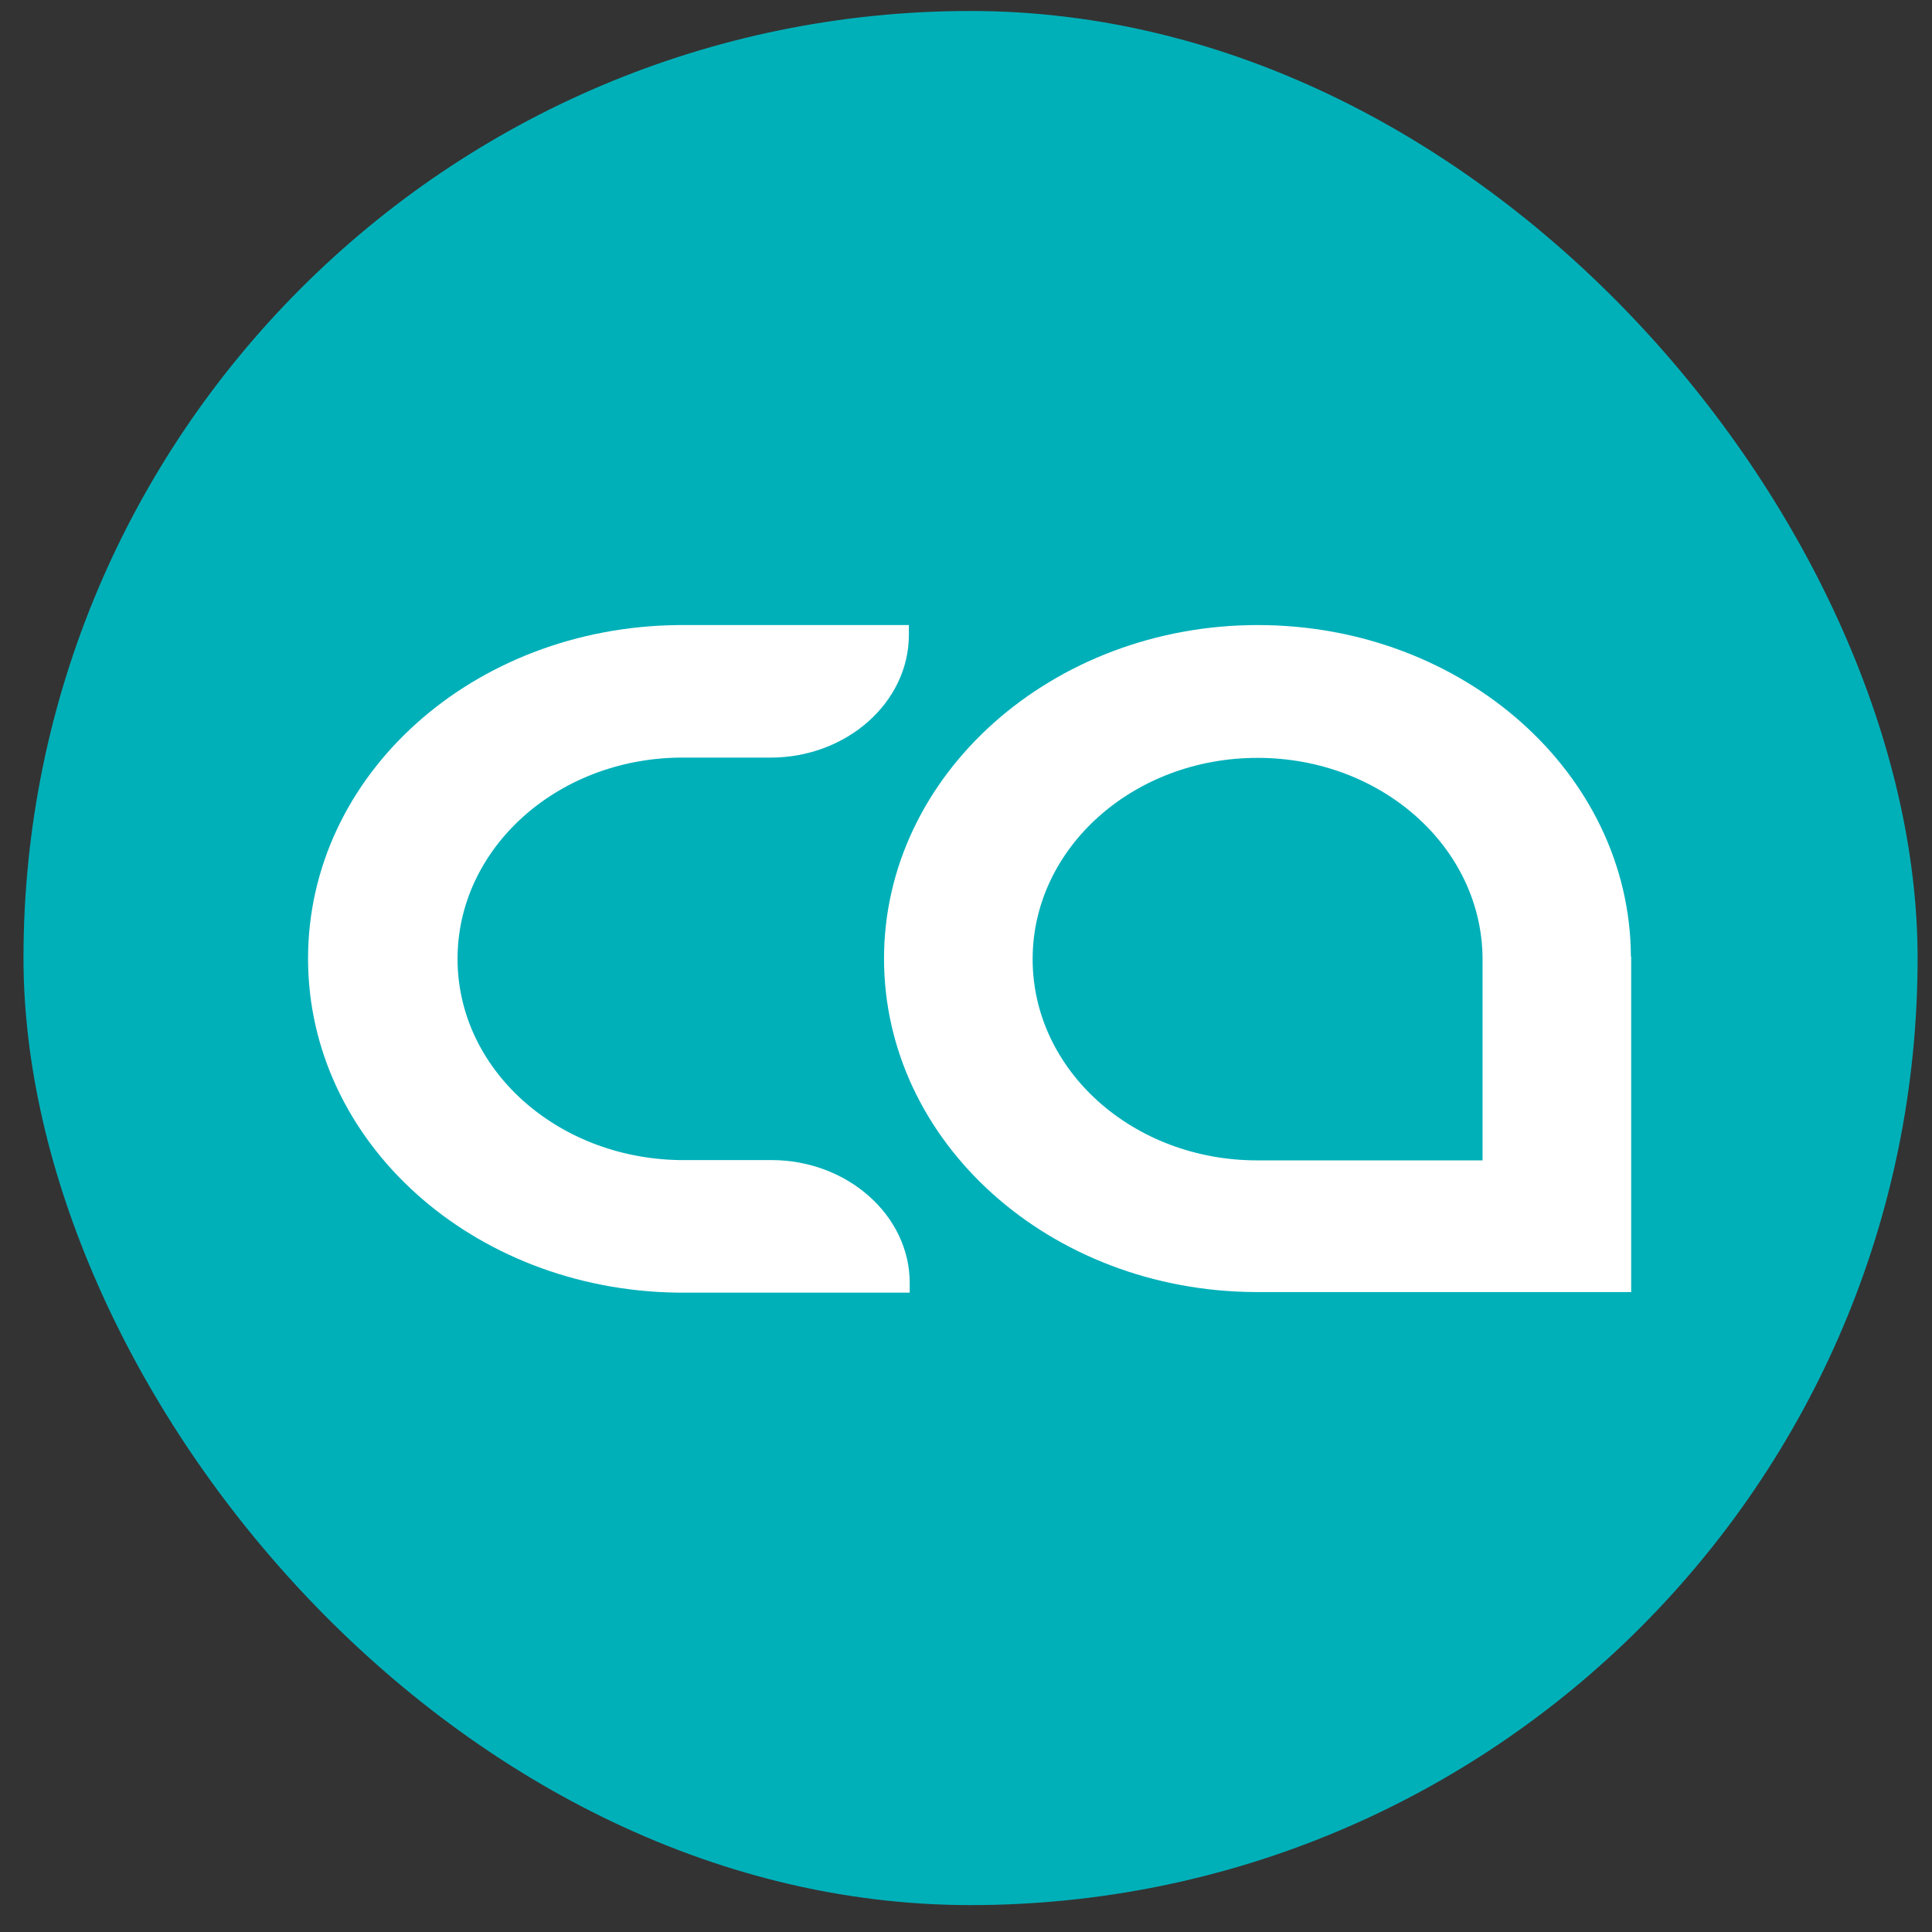
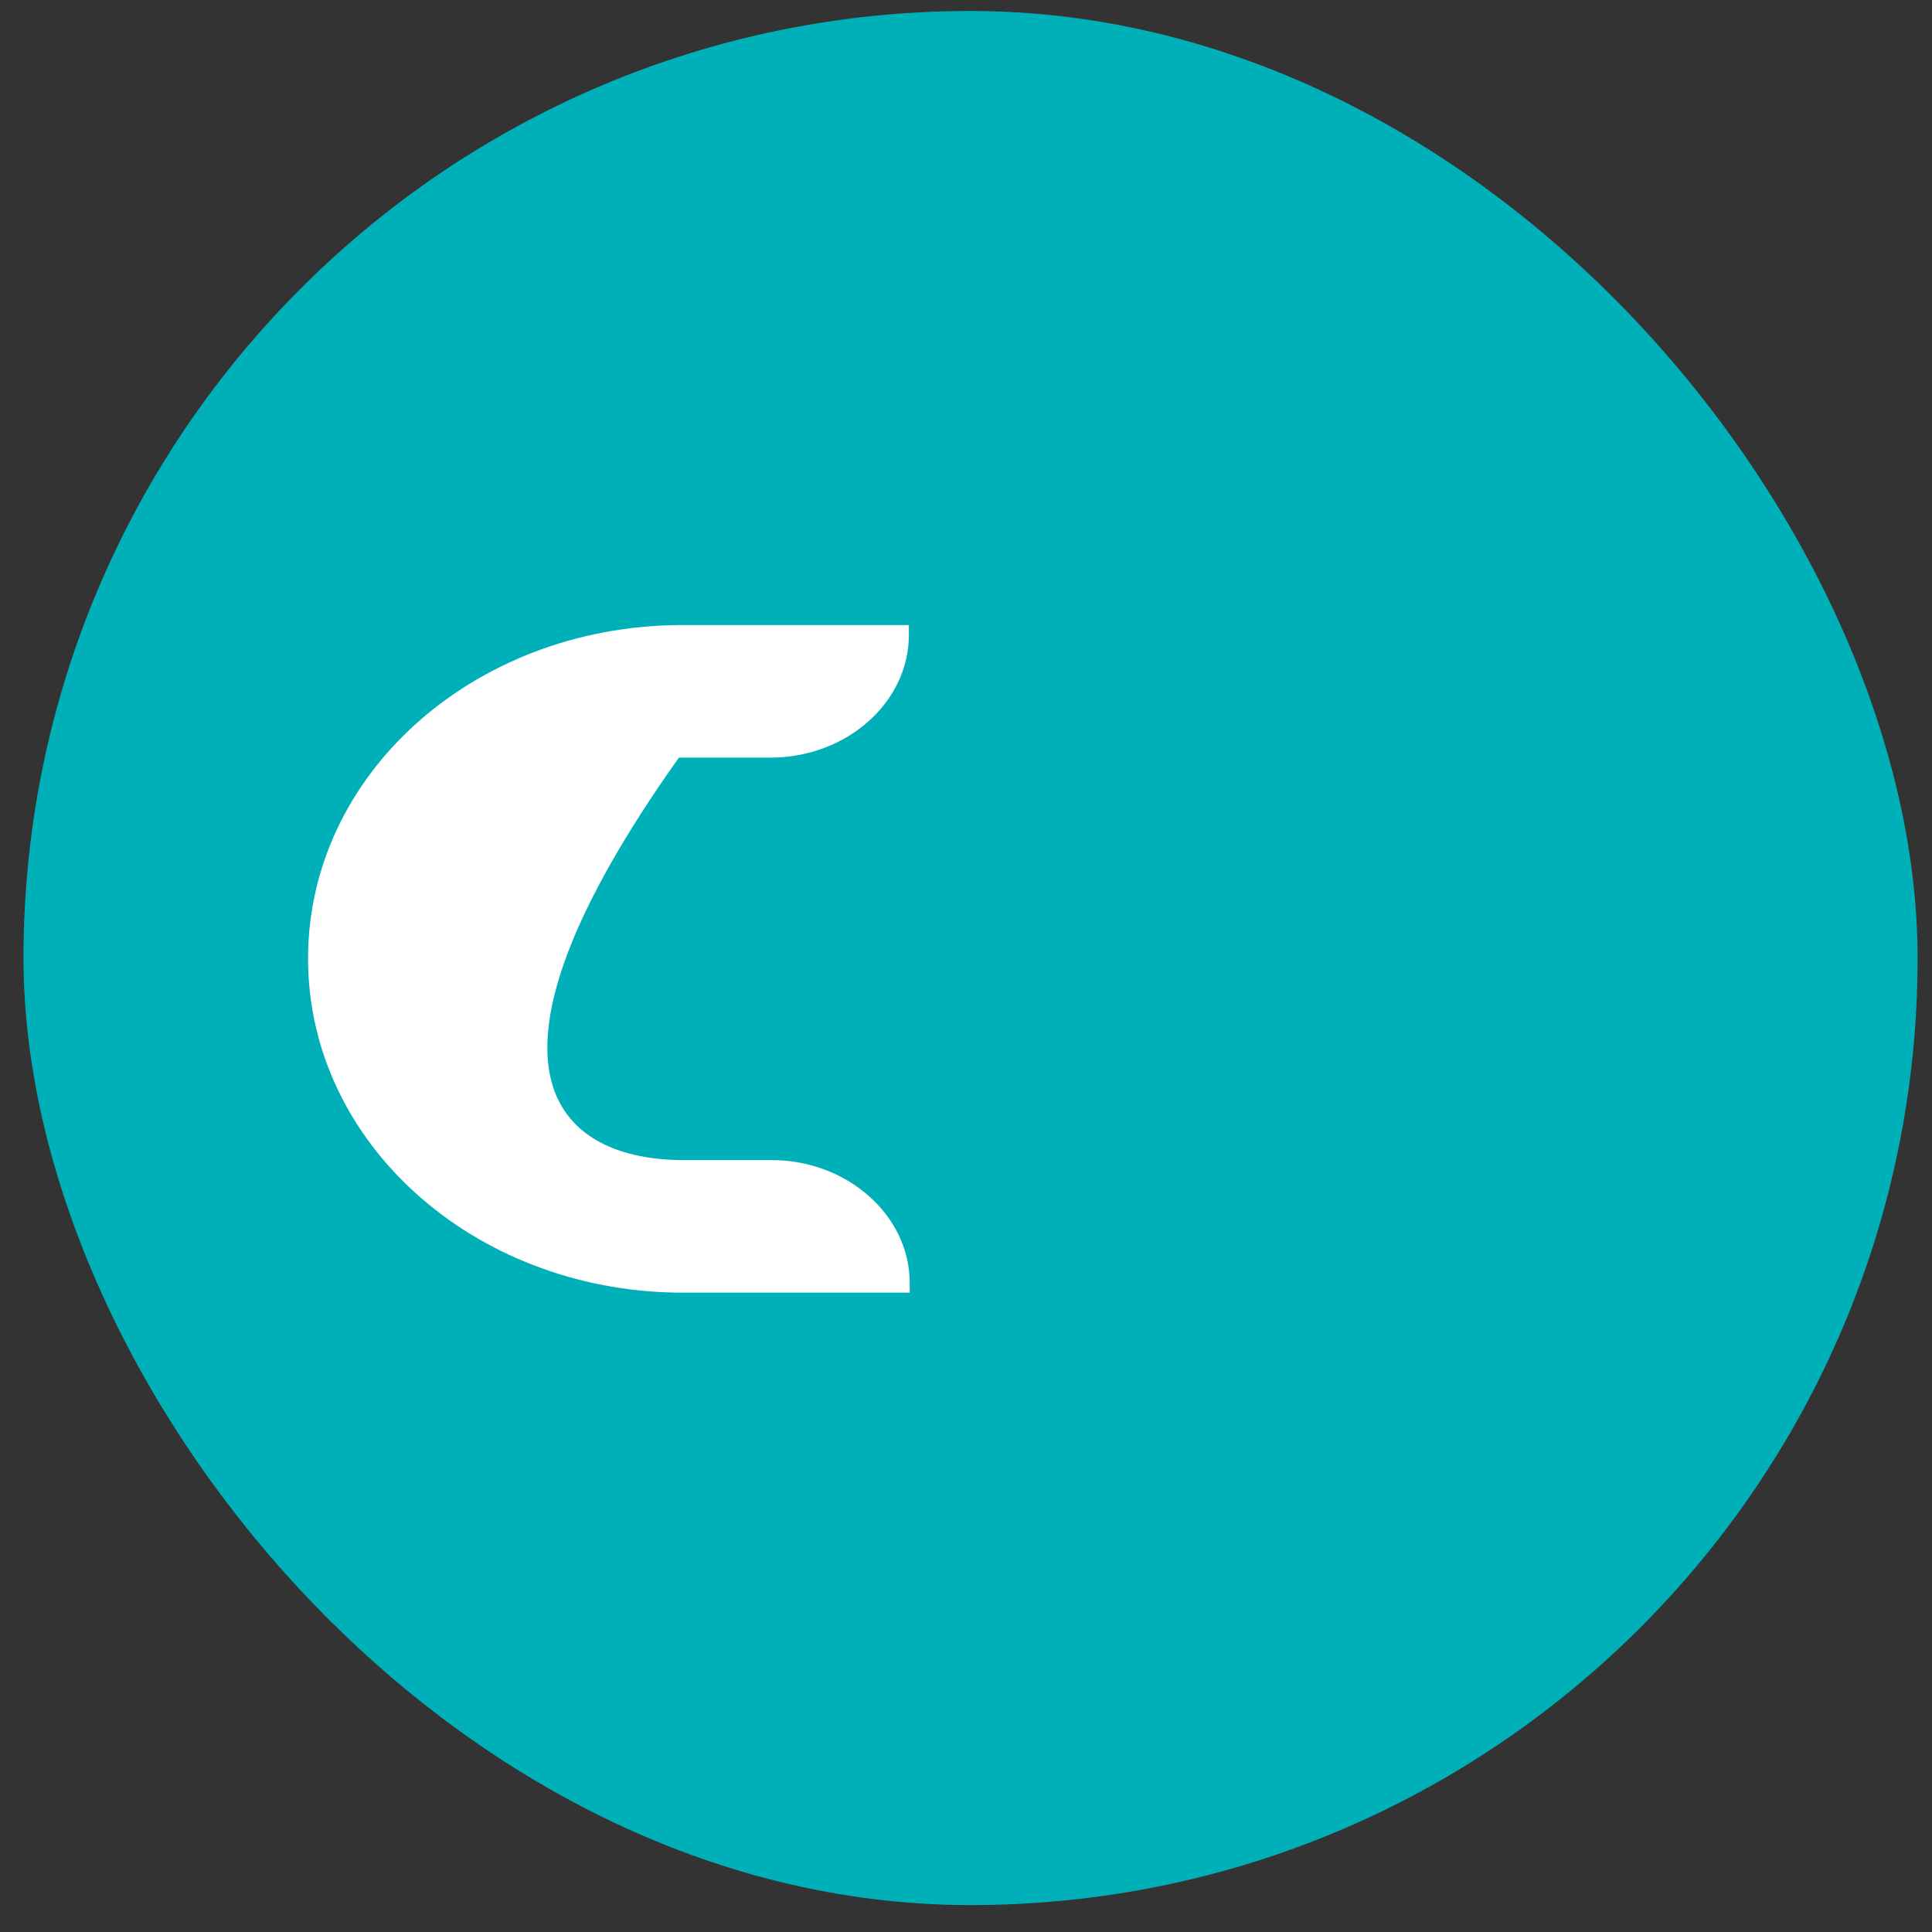
<svg xmlns="http://www.w3.org/2000/svg" width="51" height="51" viewBox="0 0 51 51" fill="none">
  <rect x="0" y="0" width="51" height="51" fill="#333333" stroke="none" />
  <rect x="0.62" y="0.29" width="50" height="50" rx="25" fill="#00B0B9" />
-   <path d="M23.992 16.5V16.758C23.992 18.541 22.35 19.999 20.339 19.999H17.922C14.684 20.044 12.078 22.404 12.078 25.311C12.078 28.218 14.684 30.563 17.922 30.623H20.362C22.373 30.623 24.014 32.088 24.014 33.864V34.122H17.869C12.485 34.046 8.132 30.16 8.132 25.303C8.132 20.446 12.492 16.546 17.922 16.5H24.014H23.992Z" fill="white" />
-   <path d="M33.201 20.006C36.47 20.006 39.128 22.374 39.136 25.319V30.631H33.186C29.91 30.631 27.259 28.256 27.259 25.319C27.259 22.381 29.918 20.006 33.194 20.006H33.201ZM43.052 25.25C43.029 20.416 38.623 16.5 33.201 16.5C27.779 16.5 23.336 20.446 23.336 25.303C23.336 30.16 27.719 34.076 33.126 34.107H43.059V25.25H43.052Z" fill="white" />
+   <path d="M23.992 16.5V16.758C23.992 18.541 22.35 19.999 20.339 19.999H17.922C12.078 28.218 14.684 30.563 17.922 30.623H20.362C22.373 30.623 24.014 32.088 24.014 33.864V34.122H17.869C12.485 34.046 8.132 30.16 8.132 25.303C8.132 20.446 12.492 16.546 17.922 16.5H24.014H23.992Z" fill="white" />
</svg>